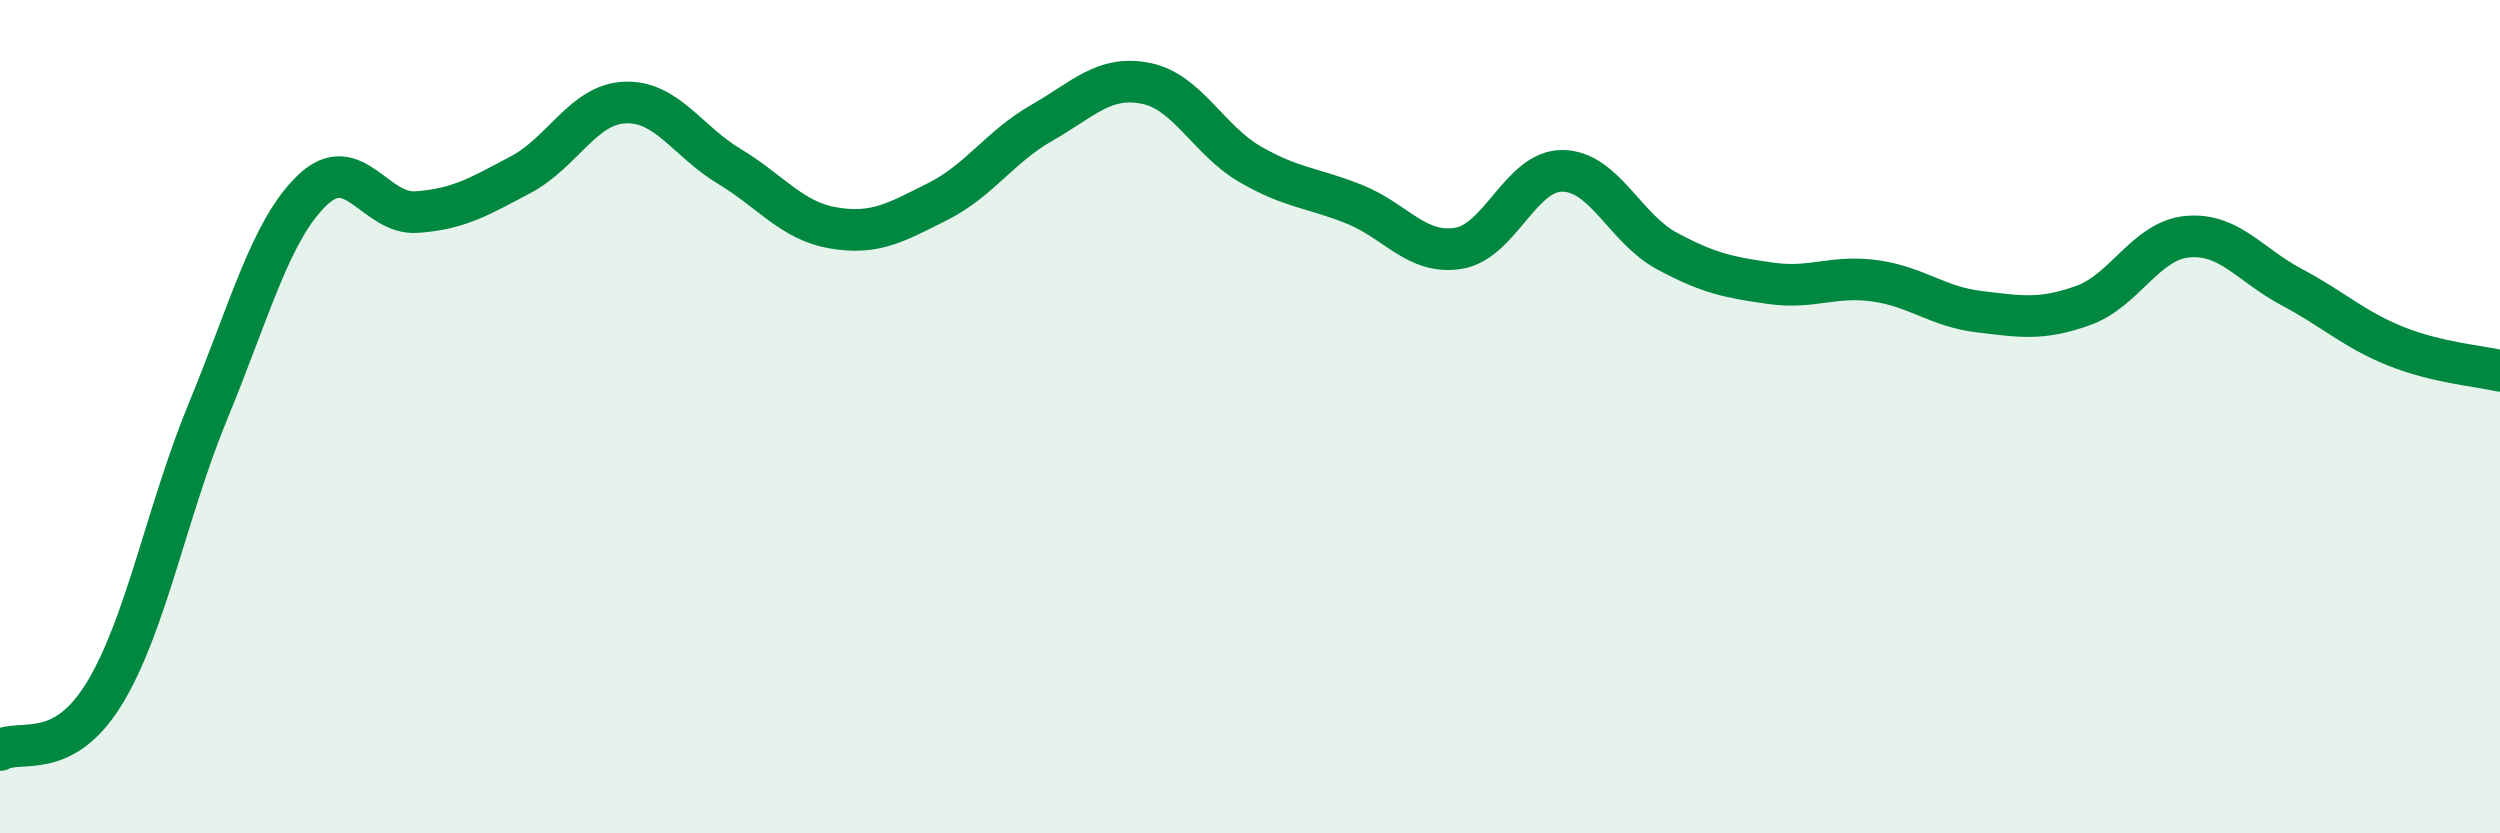
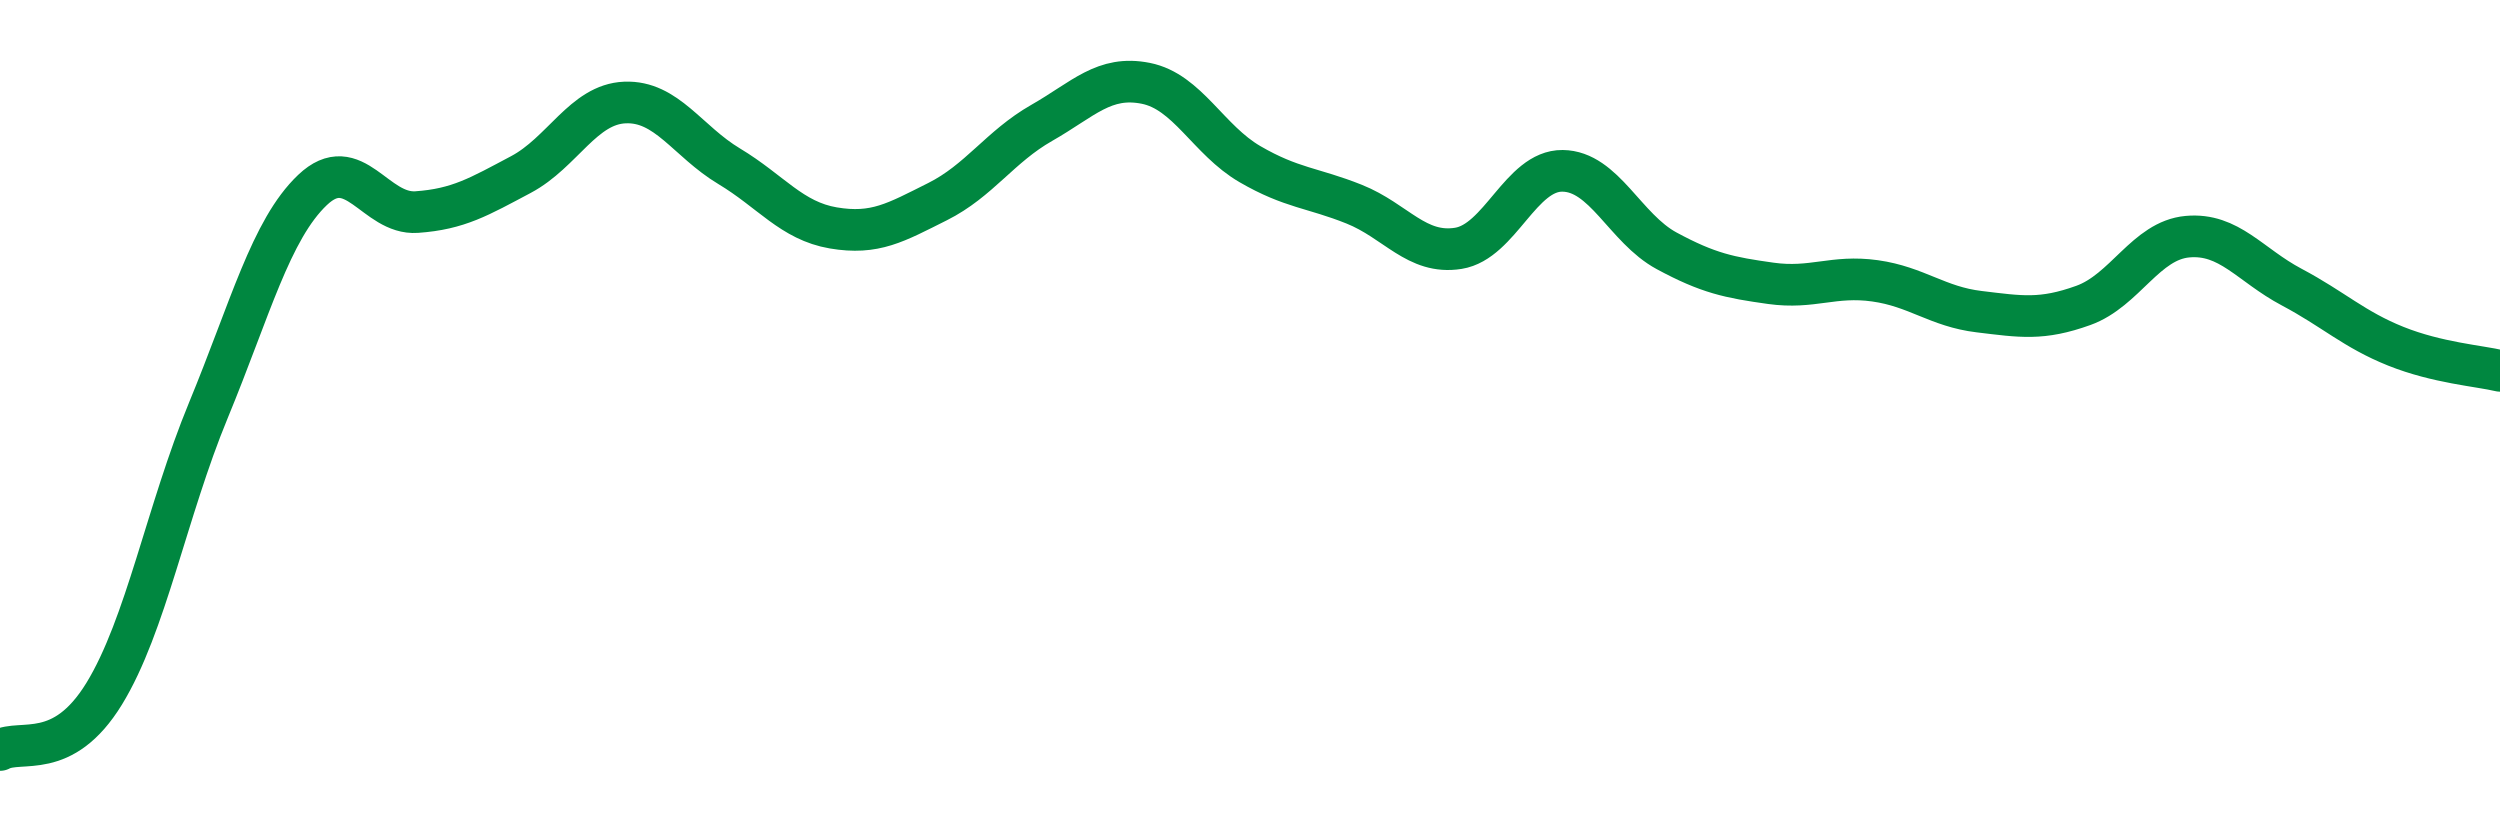
<svg xmlns="http://www.w3.org/2000/svg" width="60" height="20" viewBox="0 0 60 20">
-   <path d="M 0,18 C 0.5,17.73 1.5,18.28 2.5,16.65 C 3.5,15.02 4,12.27 5,9.85 C 6,7.43 6.5,5.51 7.5,4.56 C 8.5,3.61 9,5.16 10,5.09 C 11,5.02 11.5,4.72 12.5,4.19 C 13.5,3.66 14,2.5 15,2.46 C 16,2.42 16.5,3.39 17.5,3.99 C 18.5,4.59 19,5.3 20,5.47 C 21,5.64 21.5,5.34 22.5,4.84 C 23.5,4.34 24,3.52 25,2.95 C 26,2.38 26.5,1.8 27.5,2 C 28.5,2.2 29,3.36 30,3.94 C 31,4.52 31.5,4.5 32.5,4.9 C 33.5,5.3 34,6.12 35,5.96 C 36,5.8 36.5,4.09 37.5,4.1 C 38.5,4.11 39,5.48 40,6.02 C 41,6.56 41.5,6.66 42.5,6.8 C 43.5,6.94 44,6.6 45,6.74 C 46,6.88 46.5,7.36 47.5,7.48 C 48.5,7.6 49,7.69 50,7.33 C 51,6.97 51.5,5.77 52.5,5.68 C 53.5,5.59 54,6.36 55,6.89 C 56,7.42 56.5,7.91 57.5,8.31 C 58.5,8.71 59.5,8.78 60,8.9L60 20L0 20Z" fill="#008740" opacity="0.1" stroke-linecap="round" stroke-linejoin="round" />
  <path d="M 0,18 C 0.5,17.73 1.5,18.28 2.5,16.65 C 3.5,15.02 4,12.27 5,9.85 C 6,7.43 6.5,5.51 7.5,4.56 C 8.5,3.61 9,5.16 10,5.09 C 11,5.02 11.5,4.72 12.5,4.19 C 13.5,3.66 14,2.5 15,2.46 C 16,2.42 16.5,3.39 17.5,3.99 C 18.5,4.59 19,5.3 20,5.47 C 21,5.64 21.5,5.34 22.5,4.84 C 23.5,4.34 24,3.52 25,2.95 C 26,2.38 26.5,1.8 27.5,2 C 28.5,2.2 29,3.36 30,3.94 C 31,4.52 31.5,4.5 32.5,4.9 C 33.5,5.3 34,6.12 35,5.96 C 36,5.8 36.5,4.09 37.5,4.1 C 38.5,4.11 39,5.48 40,6.02 C 41,6.56 41.5,6.66 42.5,6.8 C 43.5,6.94 44,6.6 45,6.74 C 46,6.88 46.5,7.36 47.5,7.48 C 48.5,7.6 49,7.69 50,7.33 C 51,6.97 51.5,5.77 52.5,5.68 C 53.5,5.59 54,6.36 55,6.89 C 56,7.42 56.5,7.91 57.5,8.31 C 58.5,8.71 59.5,8.78 60,8.9" stroke="#008740" stroke-width="1" fill="none" stroke-linecap="round" stroke-linejoin="round" />
</svg>